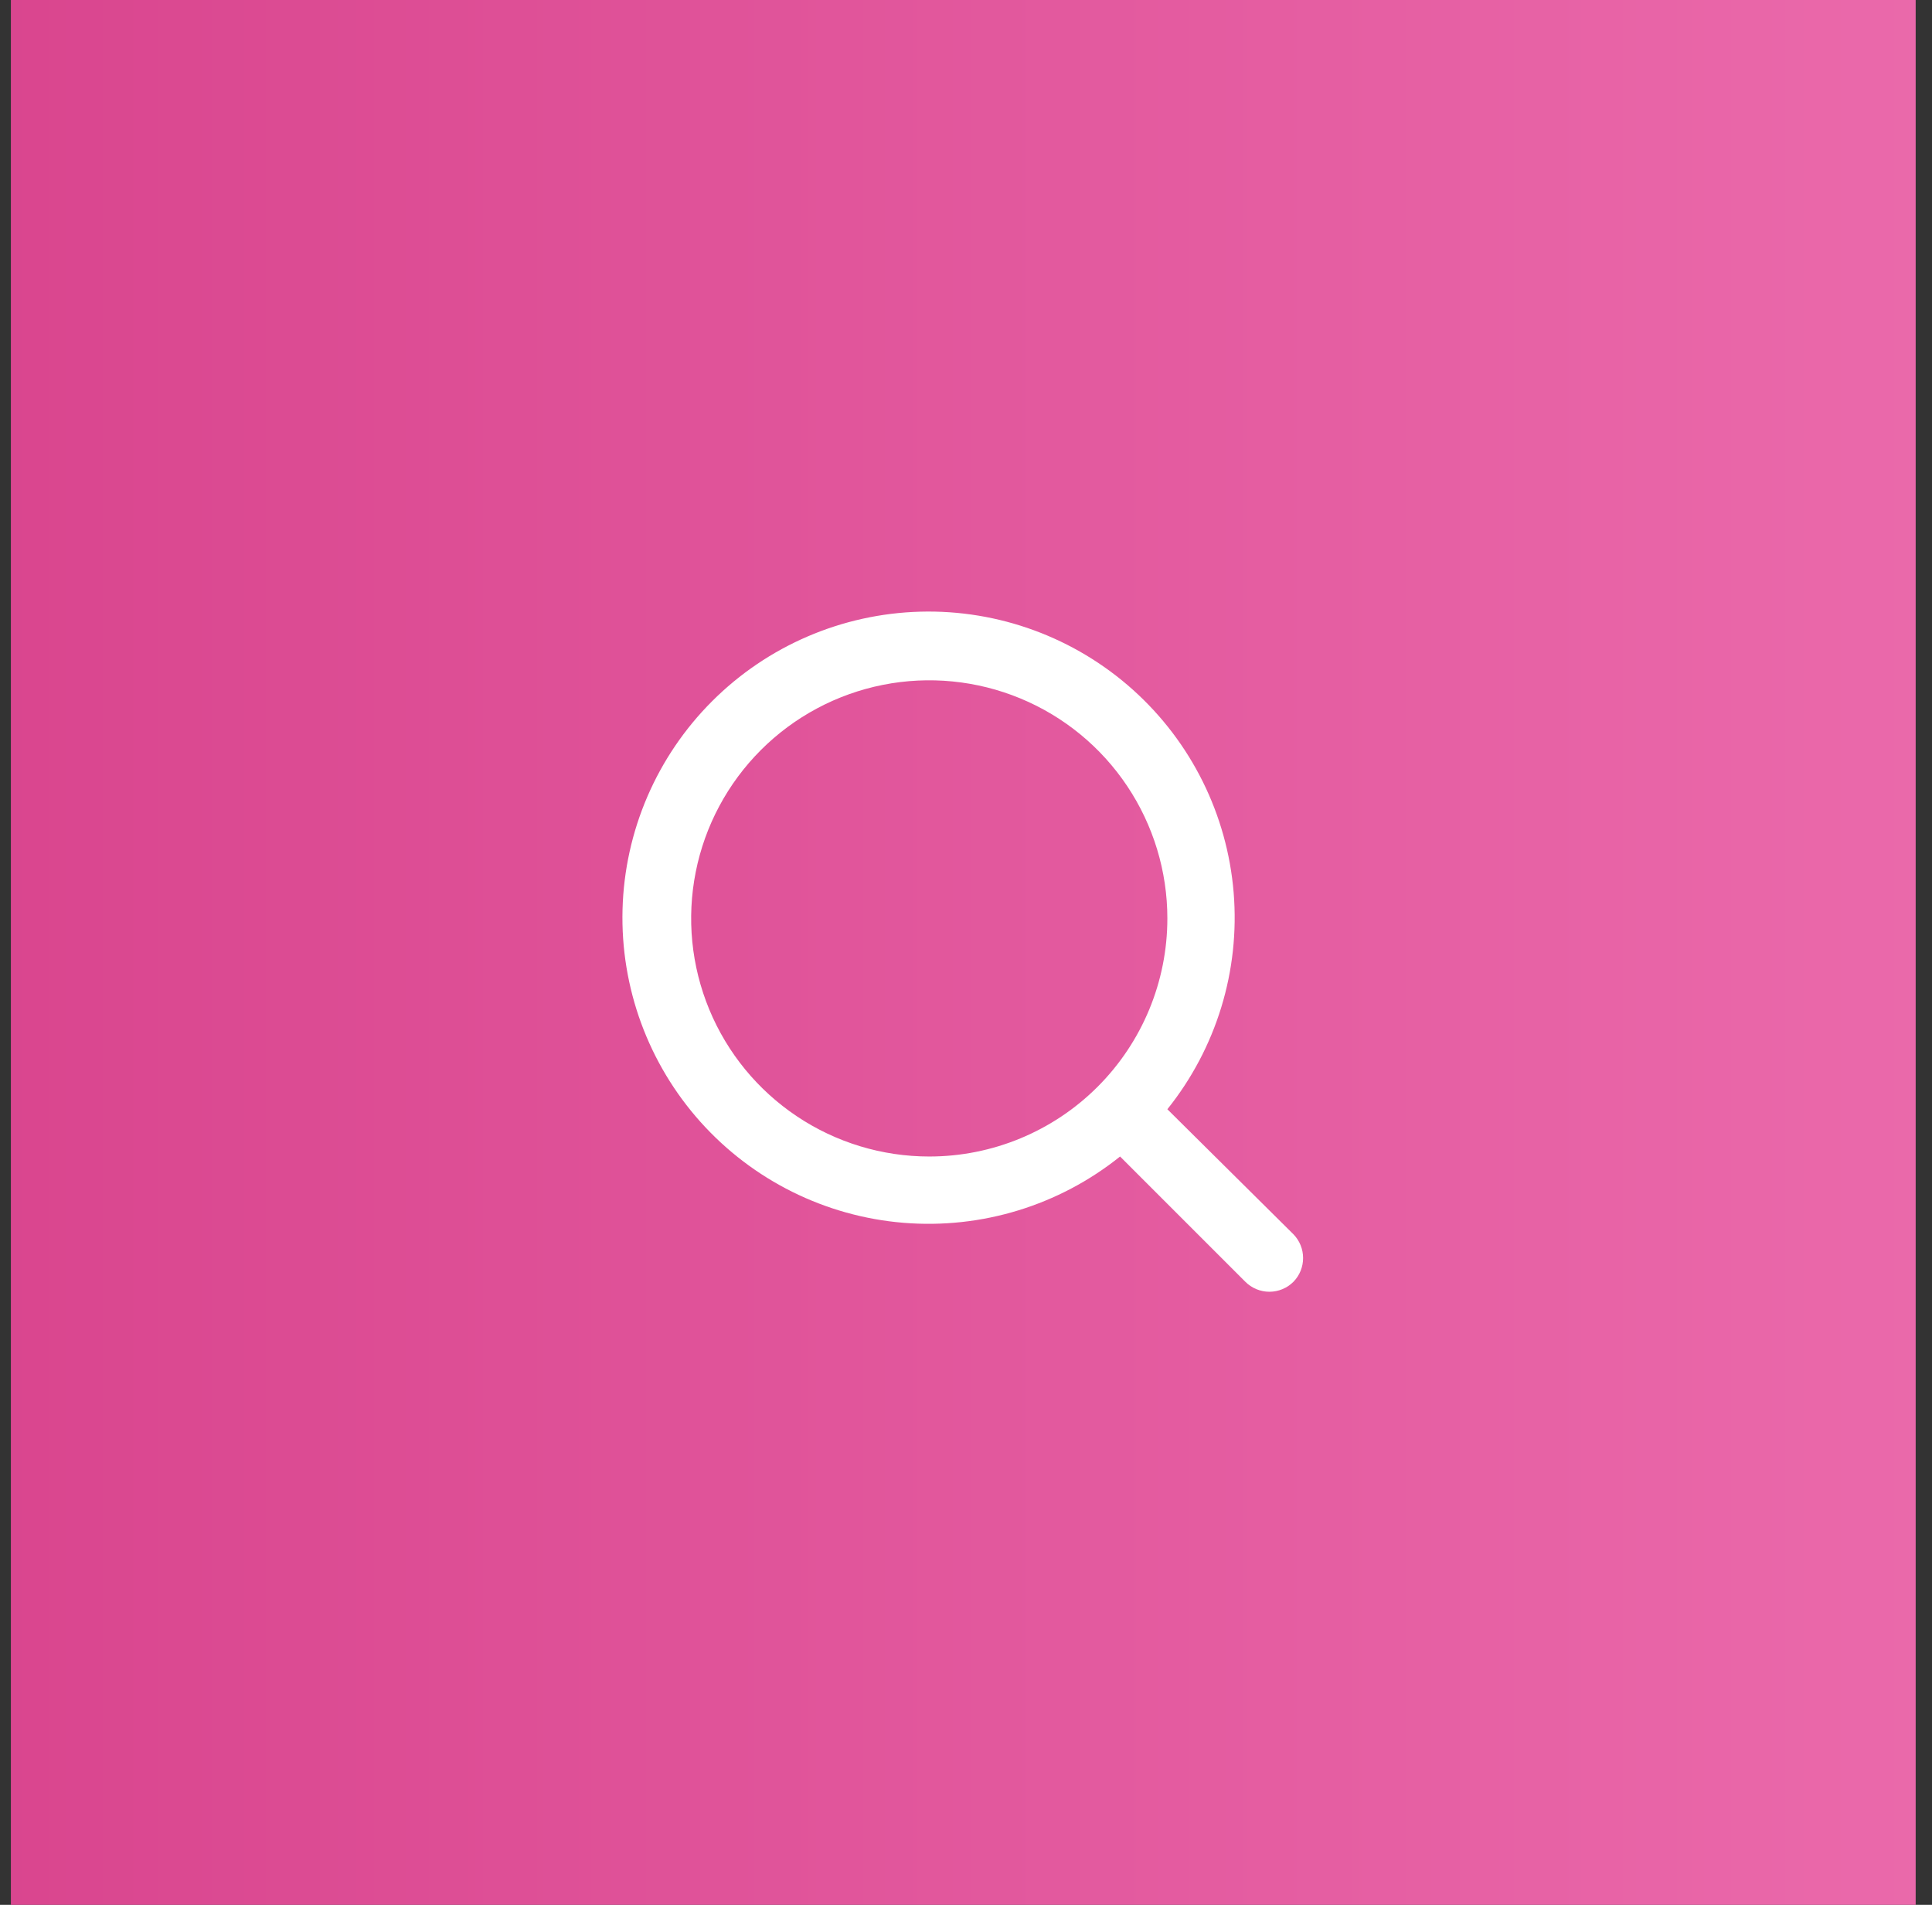
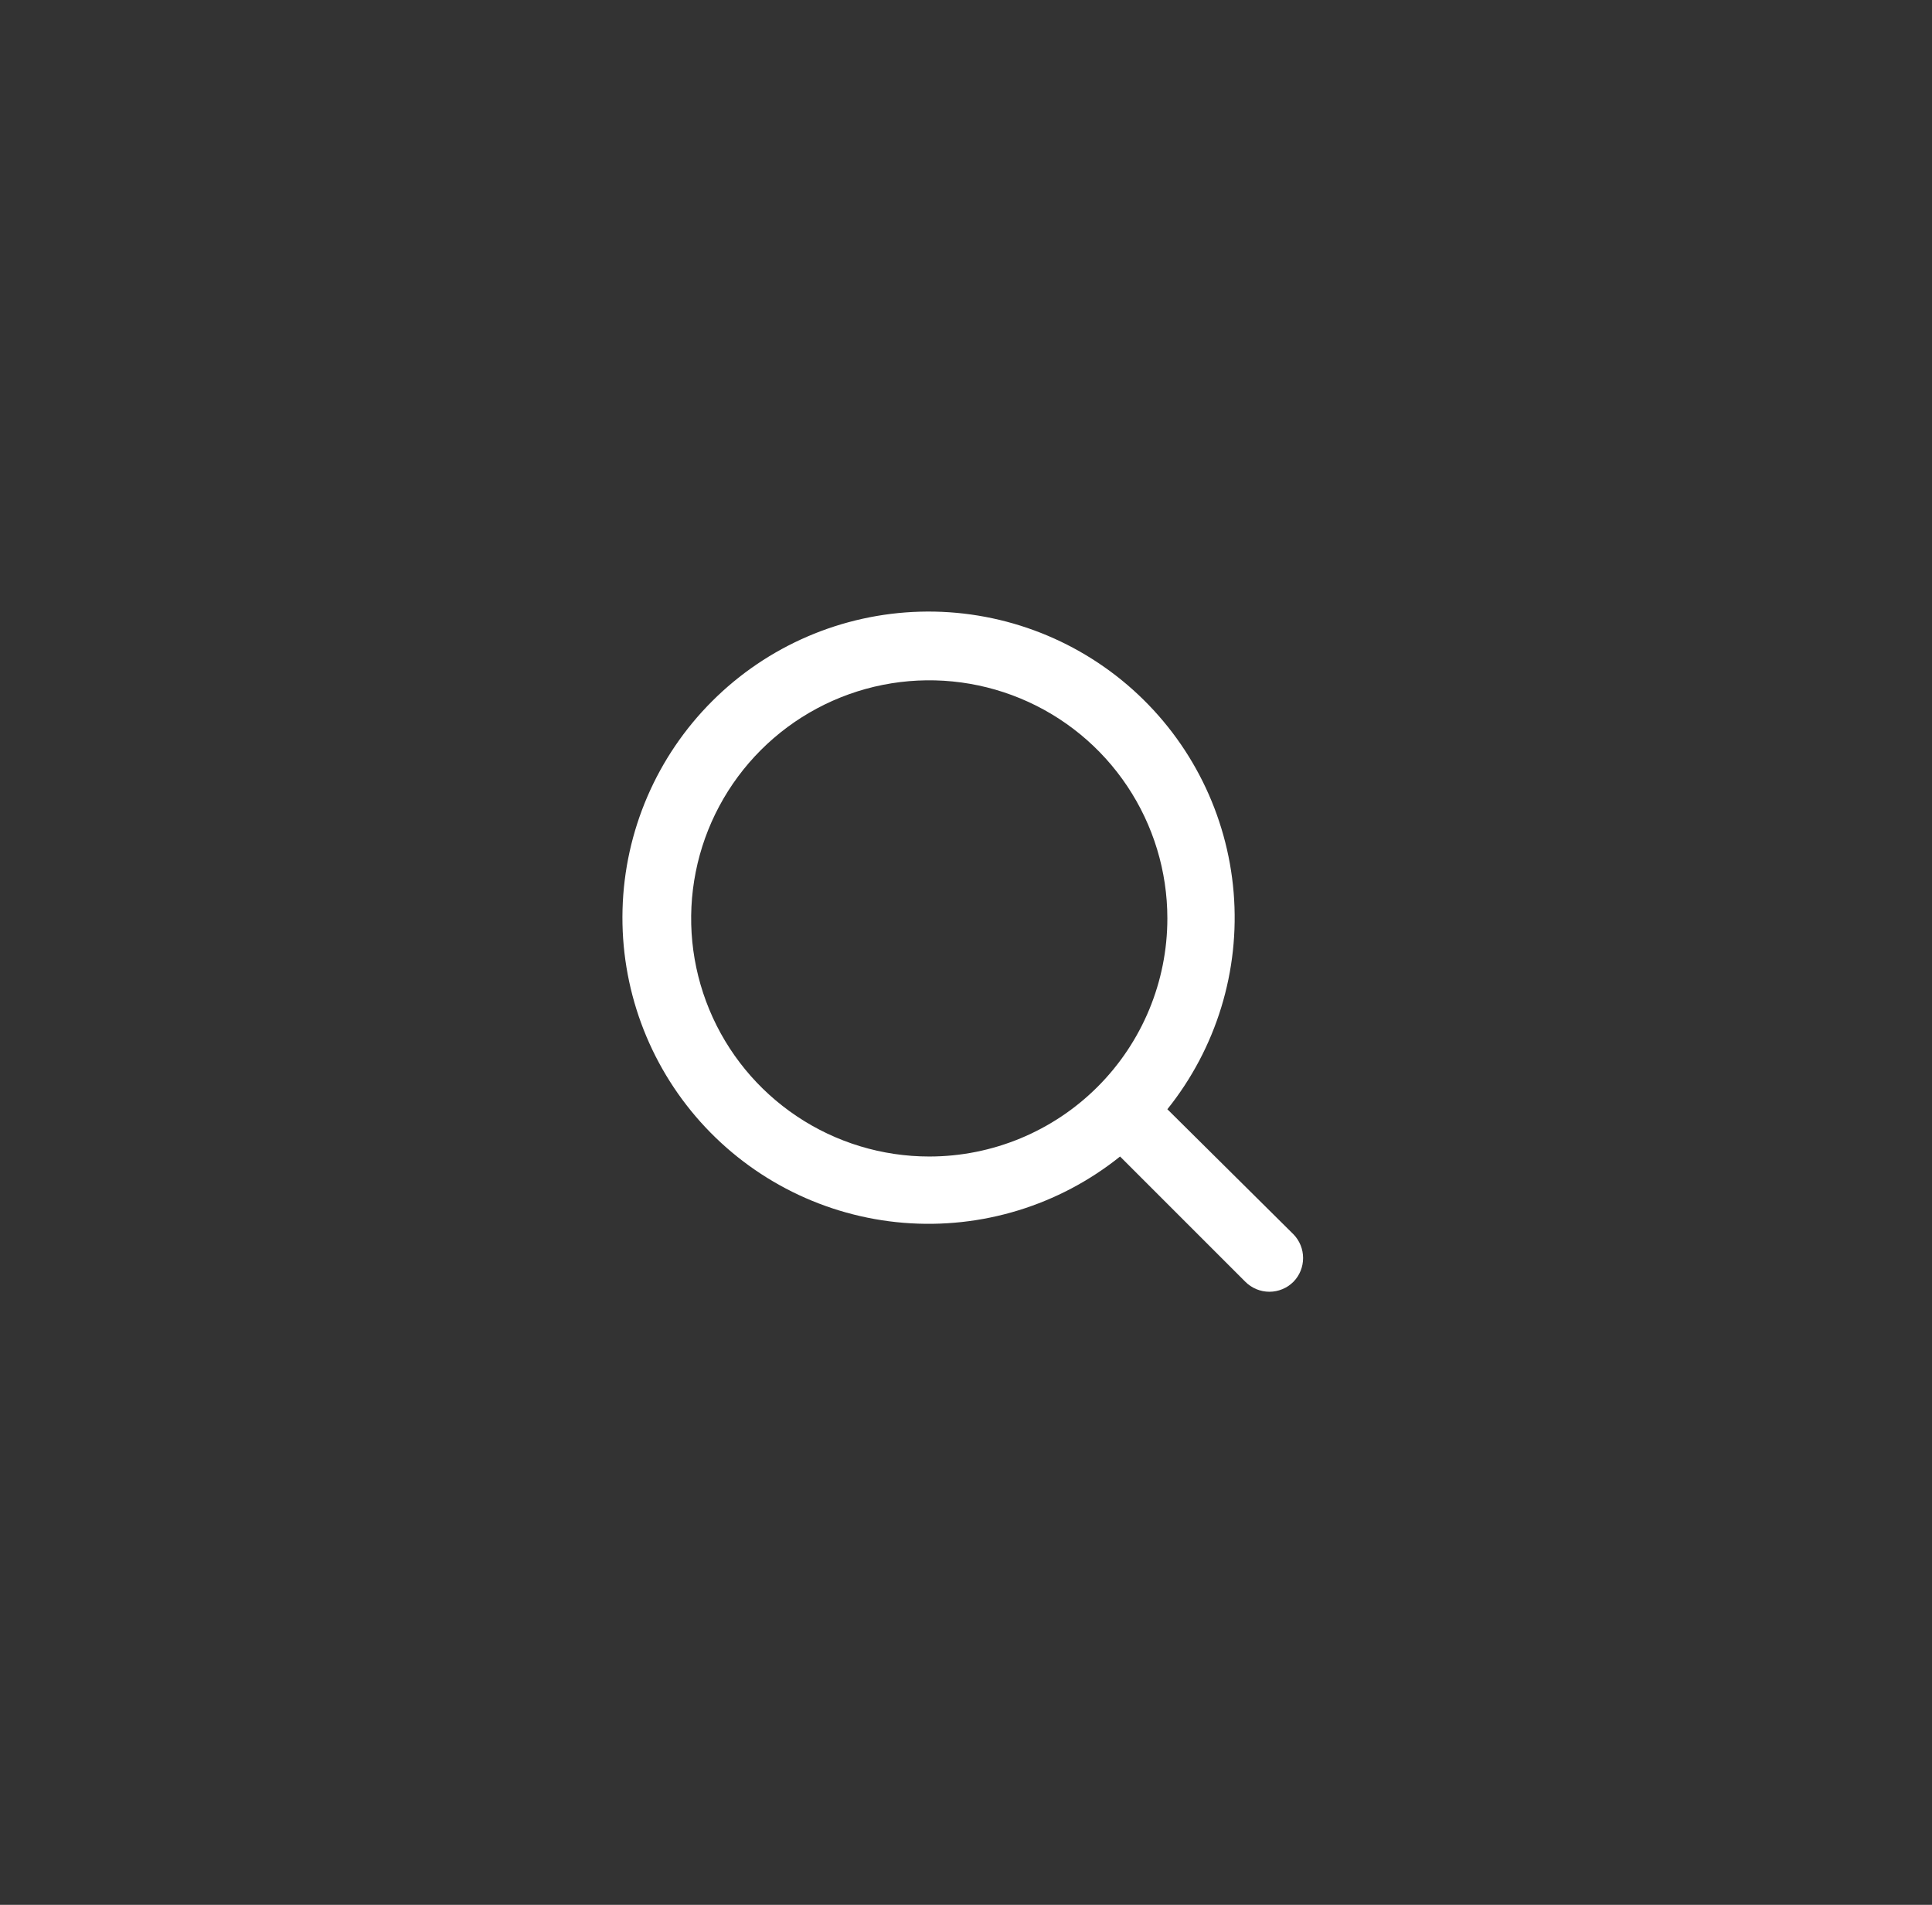
<svg xmlns="http://www.w3.org/2000/svg" width="71" height="70" viewBox="0 0 71 70" fill="none">
  <rect x="0" y="0" width="71" height="70" fill="#333333" stroke="none" />
-   <rect width="70" height="70" transform="translate(0.4)" fill="url(#paint0_linear_15700_47411)" fill-opacity="0.9" />
  <path d="M47.537 45.362L42.9 40.763C44.7 38.518 45.572 35.669 45.336 32.802C45.1 29.934 43.774 27.266 41.632 25.346C39.489 23.426 36.692 22.399 33.816 22.478C30.94 22.557 28.203 23.735 26.169 25.769C24.134 27.803 22.956 30.54 22.878 33.416C22.799 36.292 23.825 39.089 25.745 41.232C27.666 43.375 30.334 44.7 33.201 44.936C36.069 45.172 38.918 44.3 41.162 42.5L45.762 47.1C45.878 47.217 46.017 47.31 46.169 47.374C46.321 47.437 46.485 47.47 46.65 47.47C46.815 47.47 46.978 47.437 47.13 47.374C47.283 47.31 47.421 47.217 47.537 47.1C47.763 46.867 47.888 46.555 47.888 46.231C47.888 45.907 47.763 45.596 47.537 45.362ZM34.15 42.5C32.419 42.5 30.727 41.987 29.288 41.025C27.849 40.064 26.728 38.697 26.066 37.099C25.403 35.5 25.23 33.74 25.568 32.043C25.905 30.346 26.739 28.787 27.962 27.563C29.186 26.339 30.745 25.506 32.443 25.168C34.14 24.831 35.899 25.004 37.498 25.666C39.097 26.328 40.464 27.45 41.425 28.889C42.386 30.328 42.9 32.019 42.9 33.75C42.9 36.071 41.978 38.296 40.337 39.937C38.696 41.578 36.47 42.5 34.15 42.5Z" fill="white" />
  <defs>
    <linearGradient id="paint0_linear_15700_47411" x1="-1.91702e-08" y1="34.921" x2="70" y2="34.921" gradientUnits="userSpaceOnUse">
      <stop stop-color="#EC4899" />
      <stop offset="1" stop-color="#FF6FB8" />
    </linearGradient>
  </defs>
</svg>